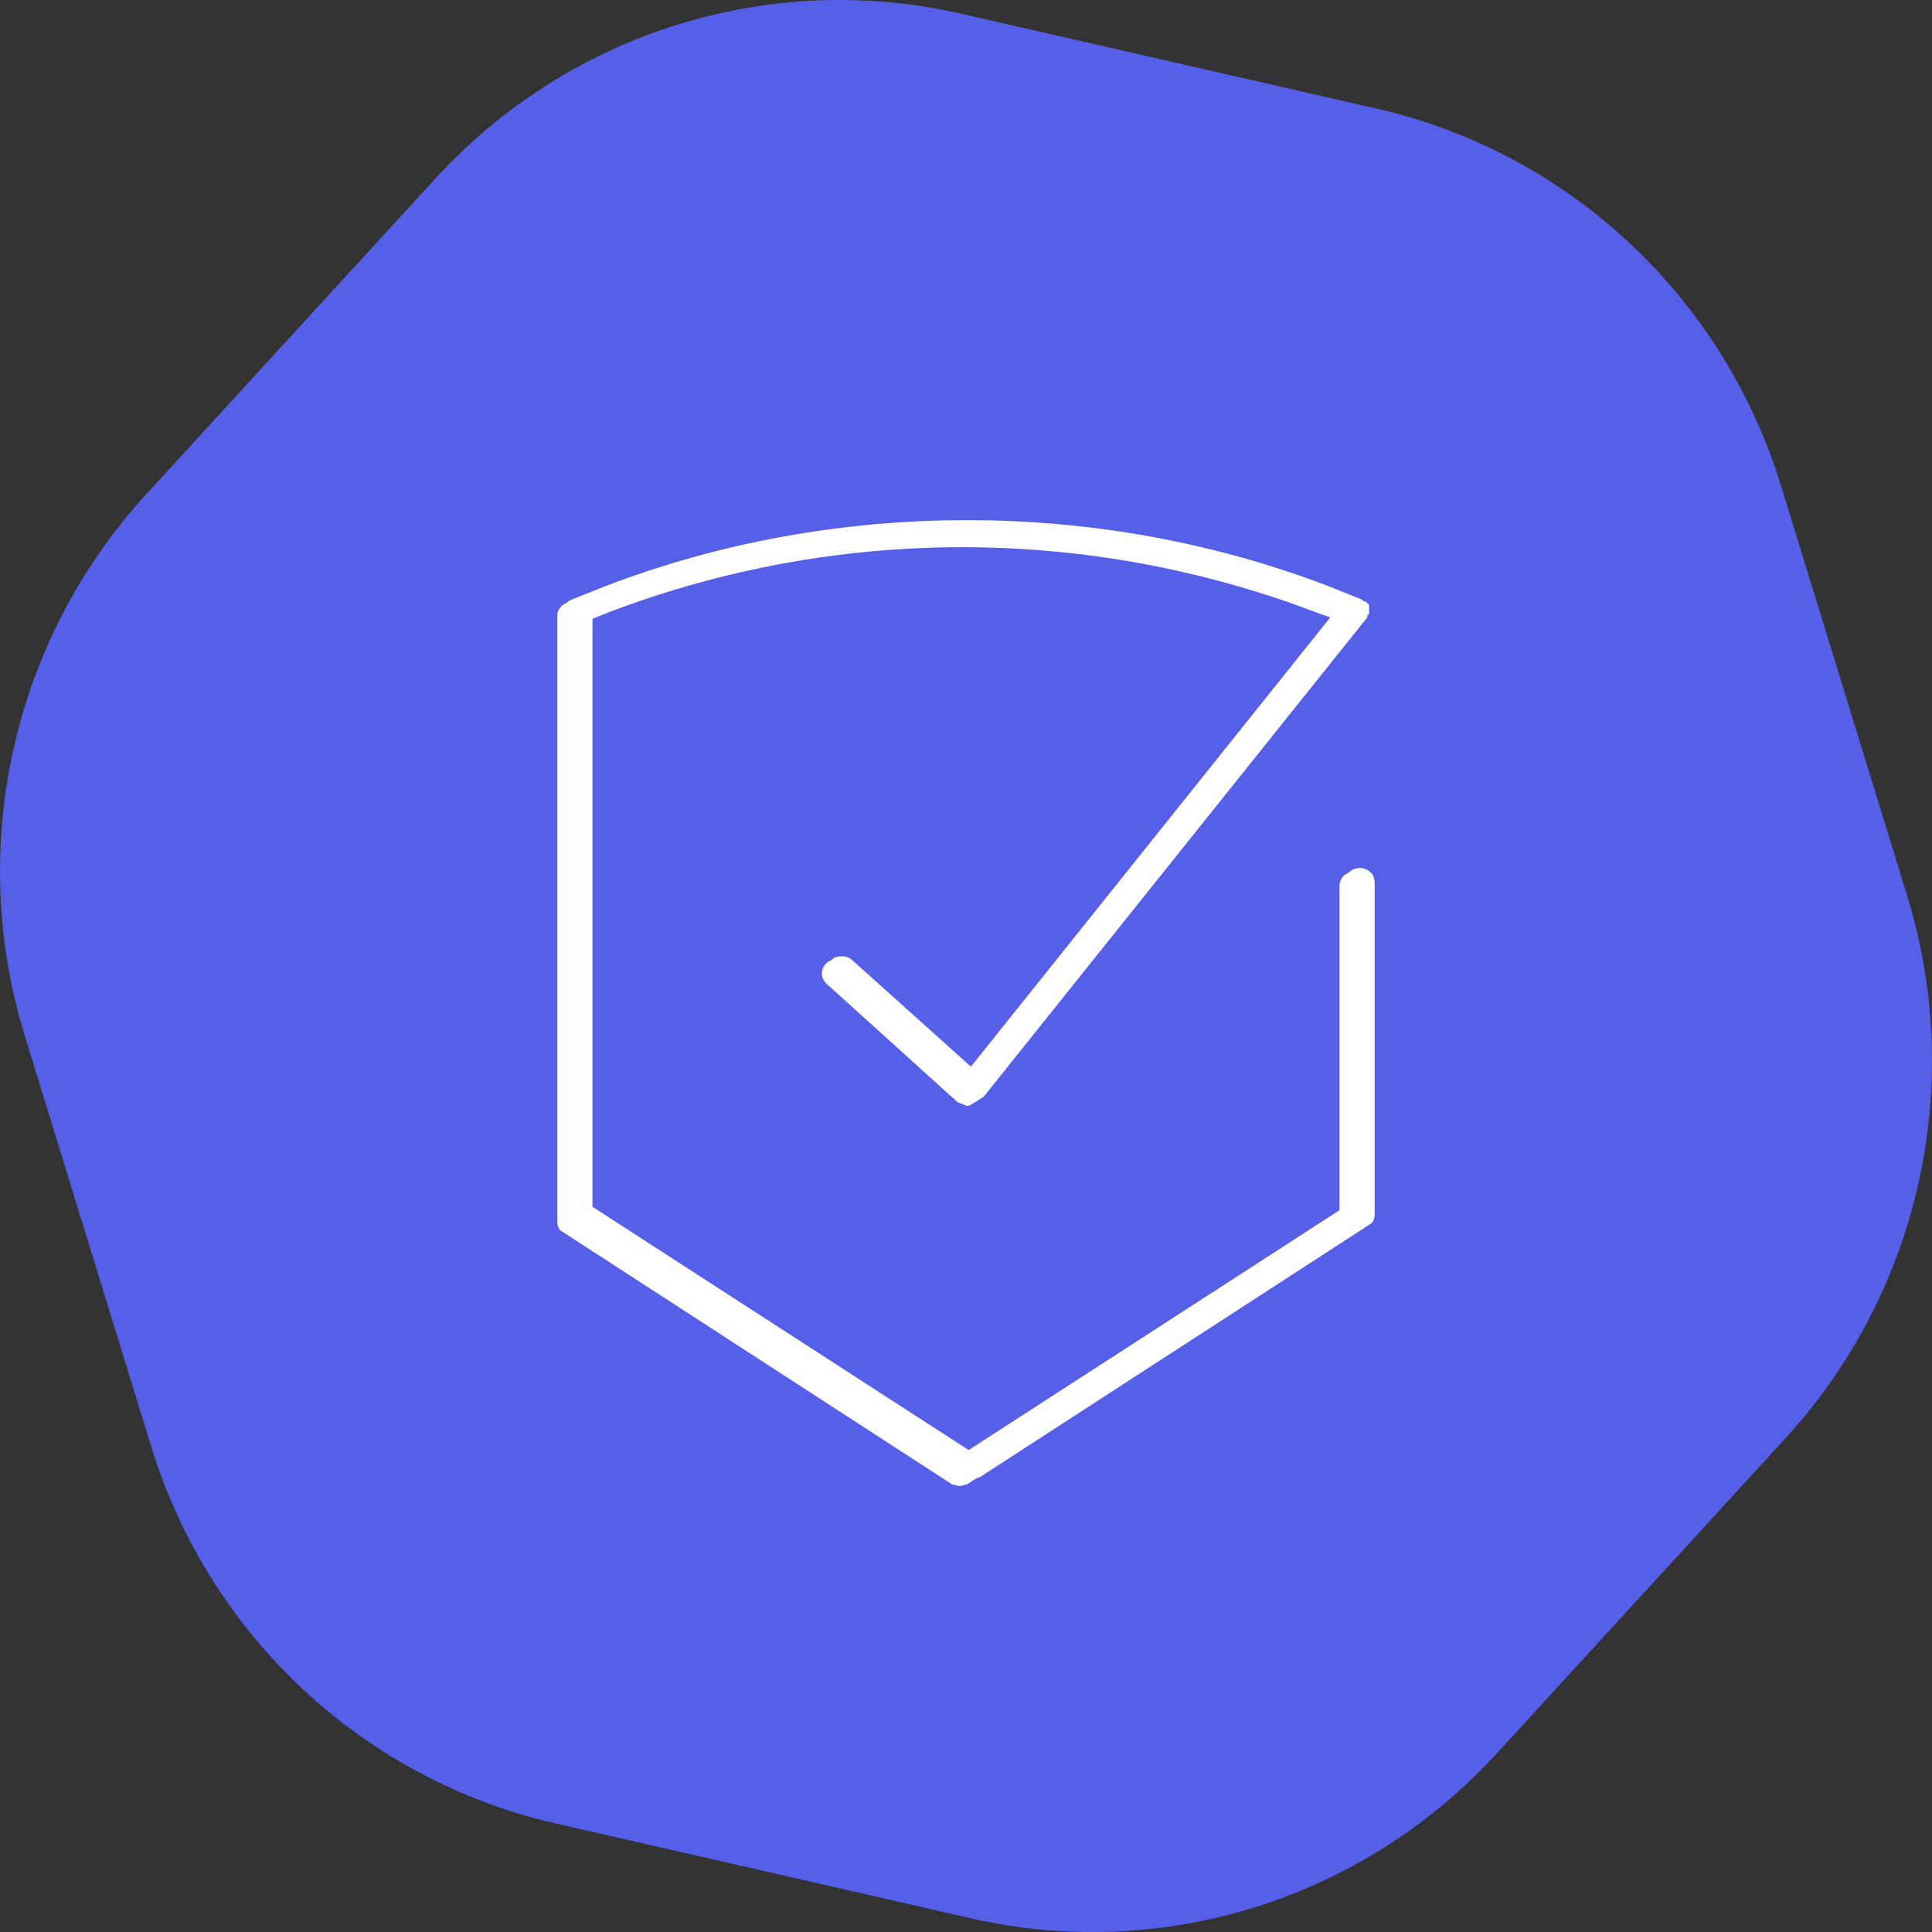
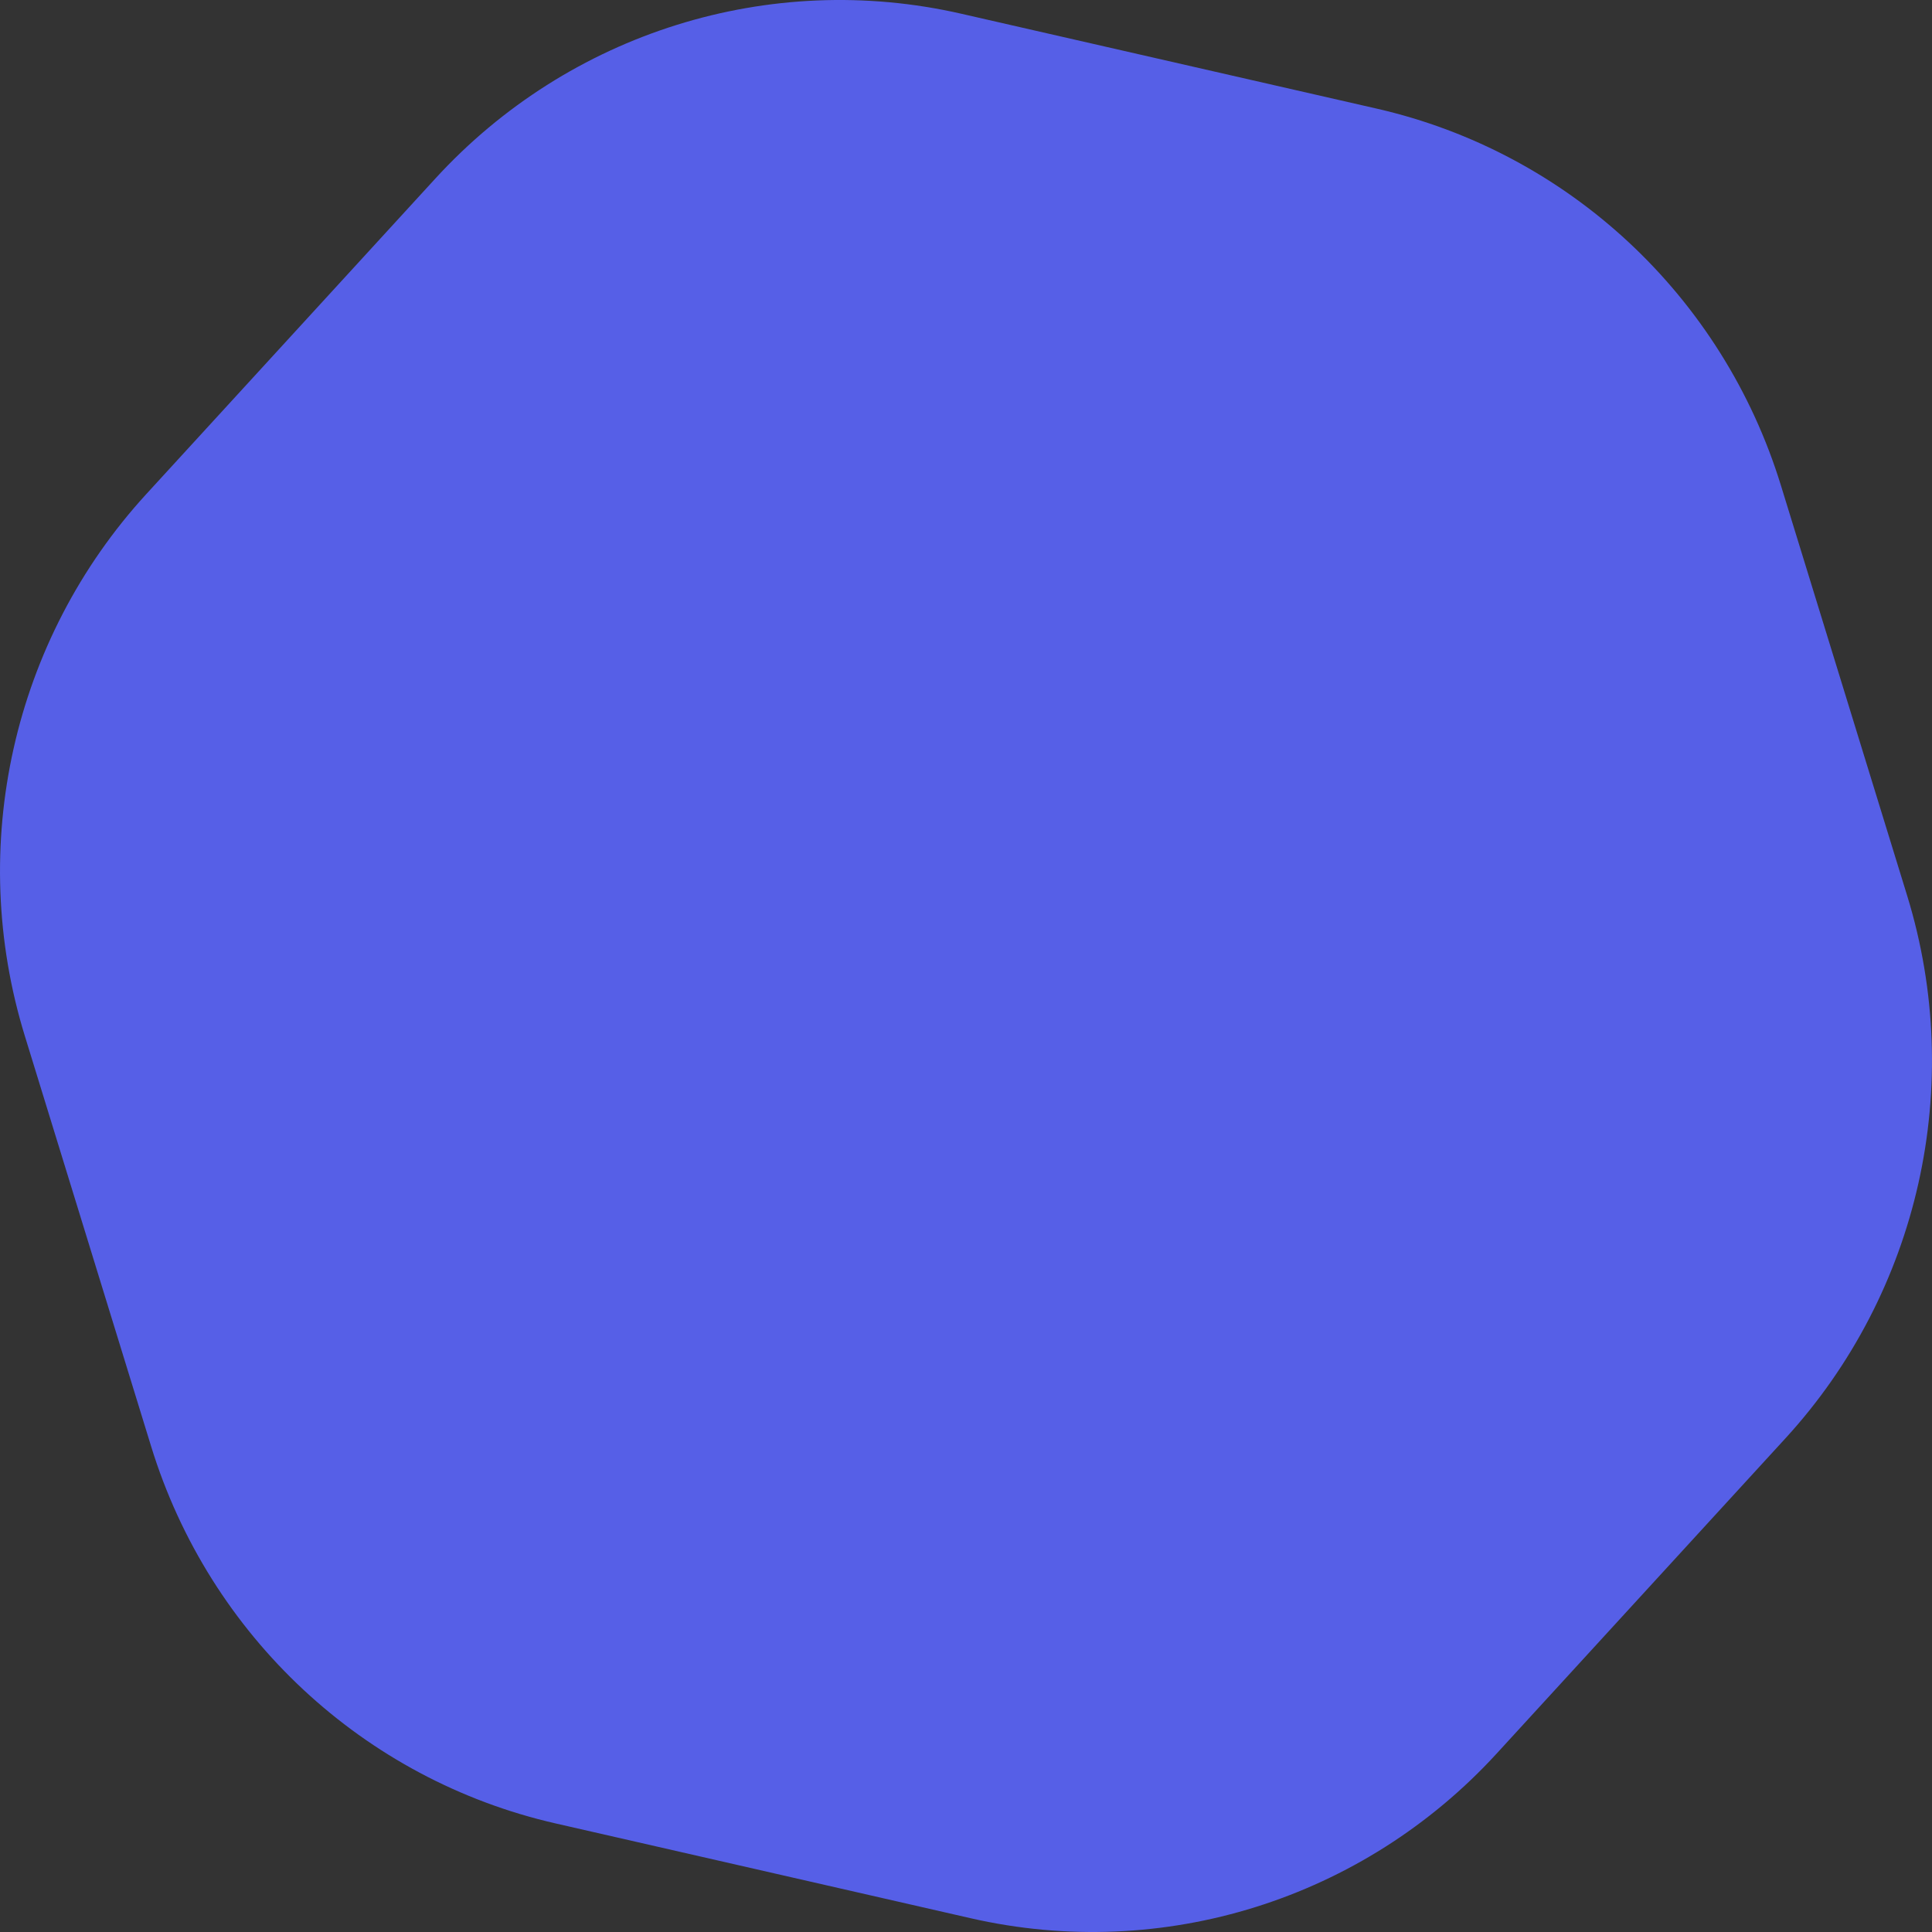
<svg xmlns="http://www.w3.org/2000/svg" width="52" height="52" viewBox="0 0 52 52" fill="none">
  <rect x="0" y="0" width="52" height="52" fill="#333333" stroke="none" />
  <path d="M51.334 24.115L47.935 13.07C46.367 7.968 42.215 4.102 37.052 2.923L25.87 0.369C20.708 -0.81 15.314 0.879 11.72 4.803L3.937 13.299C0.343 17.223 -0.904 22.782 0.669 27.885L4.068 38.93C5.637 44.032 9.788 47.898 14.951 49.077L26.133 51.631C31.296 52.81 36.689 51.121 40.283 47.197L48.066 38.701C51.655 34.777 52.902 29.218 51.334 24.115Z" fill="#565FE7" />
-   <path d="M36.452 23.459C36.252 23.459 36.053 23.605 36.053 23.847V32.578L25.925 39.127L15.798 32.578V16.716L16.397 16.474C22.533 14.146 29.268 14.146 35.404 16.474L35.803 16.619L26.025 28.843L22.782 25.933C22.633 25.787 22.383 25.787 22.234 25.933C22.084 26.078 22.084 26.321 22.234 26.466L25.776 29.668L26.025 29.765H26.075L26.325 29.619L36.651 16.716V16.668L36.701 16.619V16.522V16.474V16.425V16.377L36.651 16.328L36.602 16.28H36.552L36.502 16.231L35.654 15.892C29.368 13.515 22.383 13.515 16.098 15.892L15.249 16.231C15.1 16.28 15 16.425 15 16.571V32.869C15 33.015 15.05 33.112 15.15 33.16L25.626 39.952L25.826 40L26.025 39.952L36.502 33.16C36.602 33.112 36.651 32.966 36.651 32.869V23.944C36.651 23.75 36.502 23.556 36.252 23.556L36.452 23.459Z" fill="white" />
-   <path d="M25.974 39.903L25.775 39.855L15.298 33.063C15.198 33.015 15.148 32.869 15.148 32.772V16.474C15.148 16.328 15.248 16.183 15.398 16.134L16.246 15.795C19.389 14.582 22.731 14 26.024 14C29.317 14 32.659 14.582 35.802 15.795L36.65 16.134L36.7 16.183H36.75L36.8 16.231L36.85 16.28V16.328V16.377V16.425V16.522L36.8 16.571V16.619L26.473 29.522L26.224 29.668H26.174L25.924 29.571L22.382 26.369C22.233 26.224 22.233 25.981 22.382 25.836C22.482 25.739 22.582 25.739 22.681 25.739C22.781 25.739 22.881 25.787 22.931 25.836L26.174 28.746L35.952 16.522L35.553 16.377C32.51 15.213 29.267 14.631 26.074 14.631C22.831 14.631 19.638 15.213 16.545 16.377L15.947 16.619V32.481L26.074 39.03L36.201 32.481V23.75C36.201 23.556 36.351 23.362 36.6 23.362C36.8 23.362 36.999 23.508 36.999 23.75V32.675C36.999 32.821 36.95 32.918 36.85 32.966L26.373 39.758L26.174 39.806L25.974 39.903Z" fill="white" />
</svg>